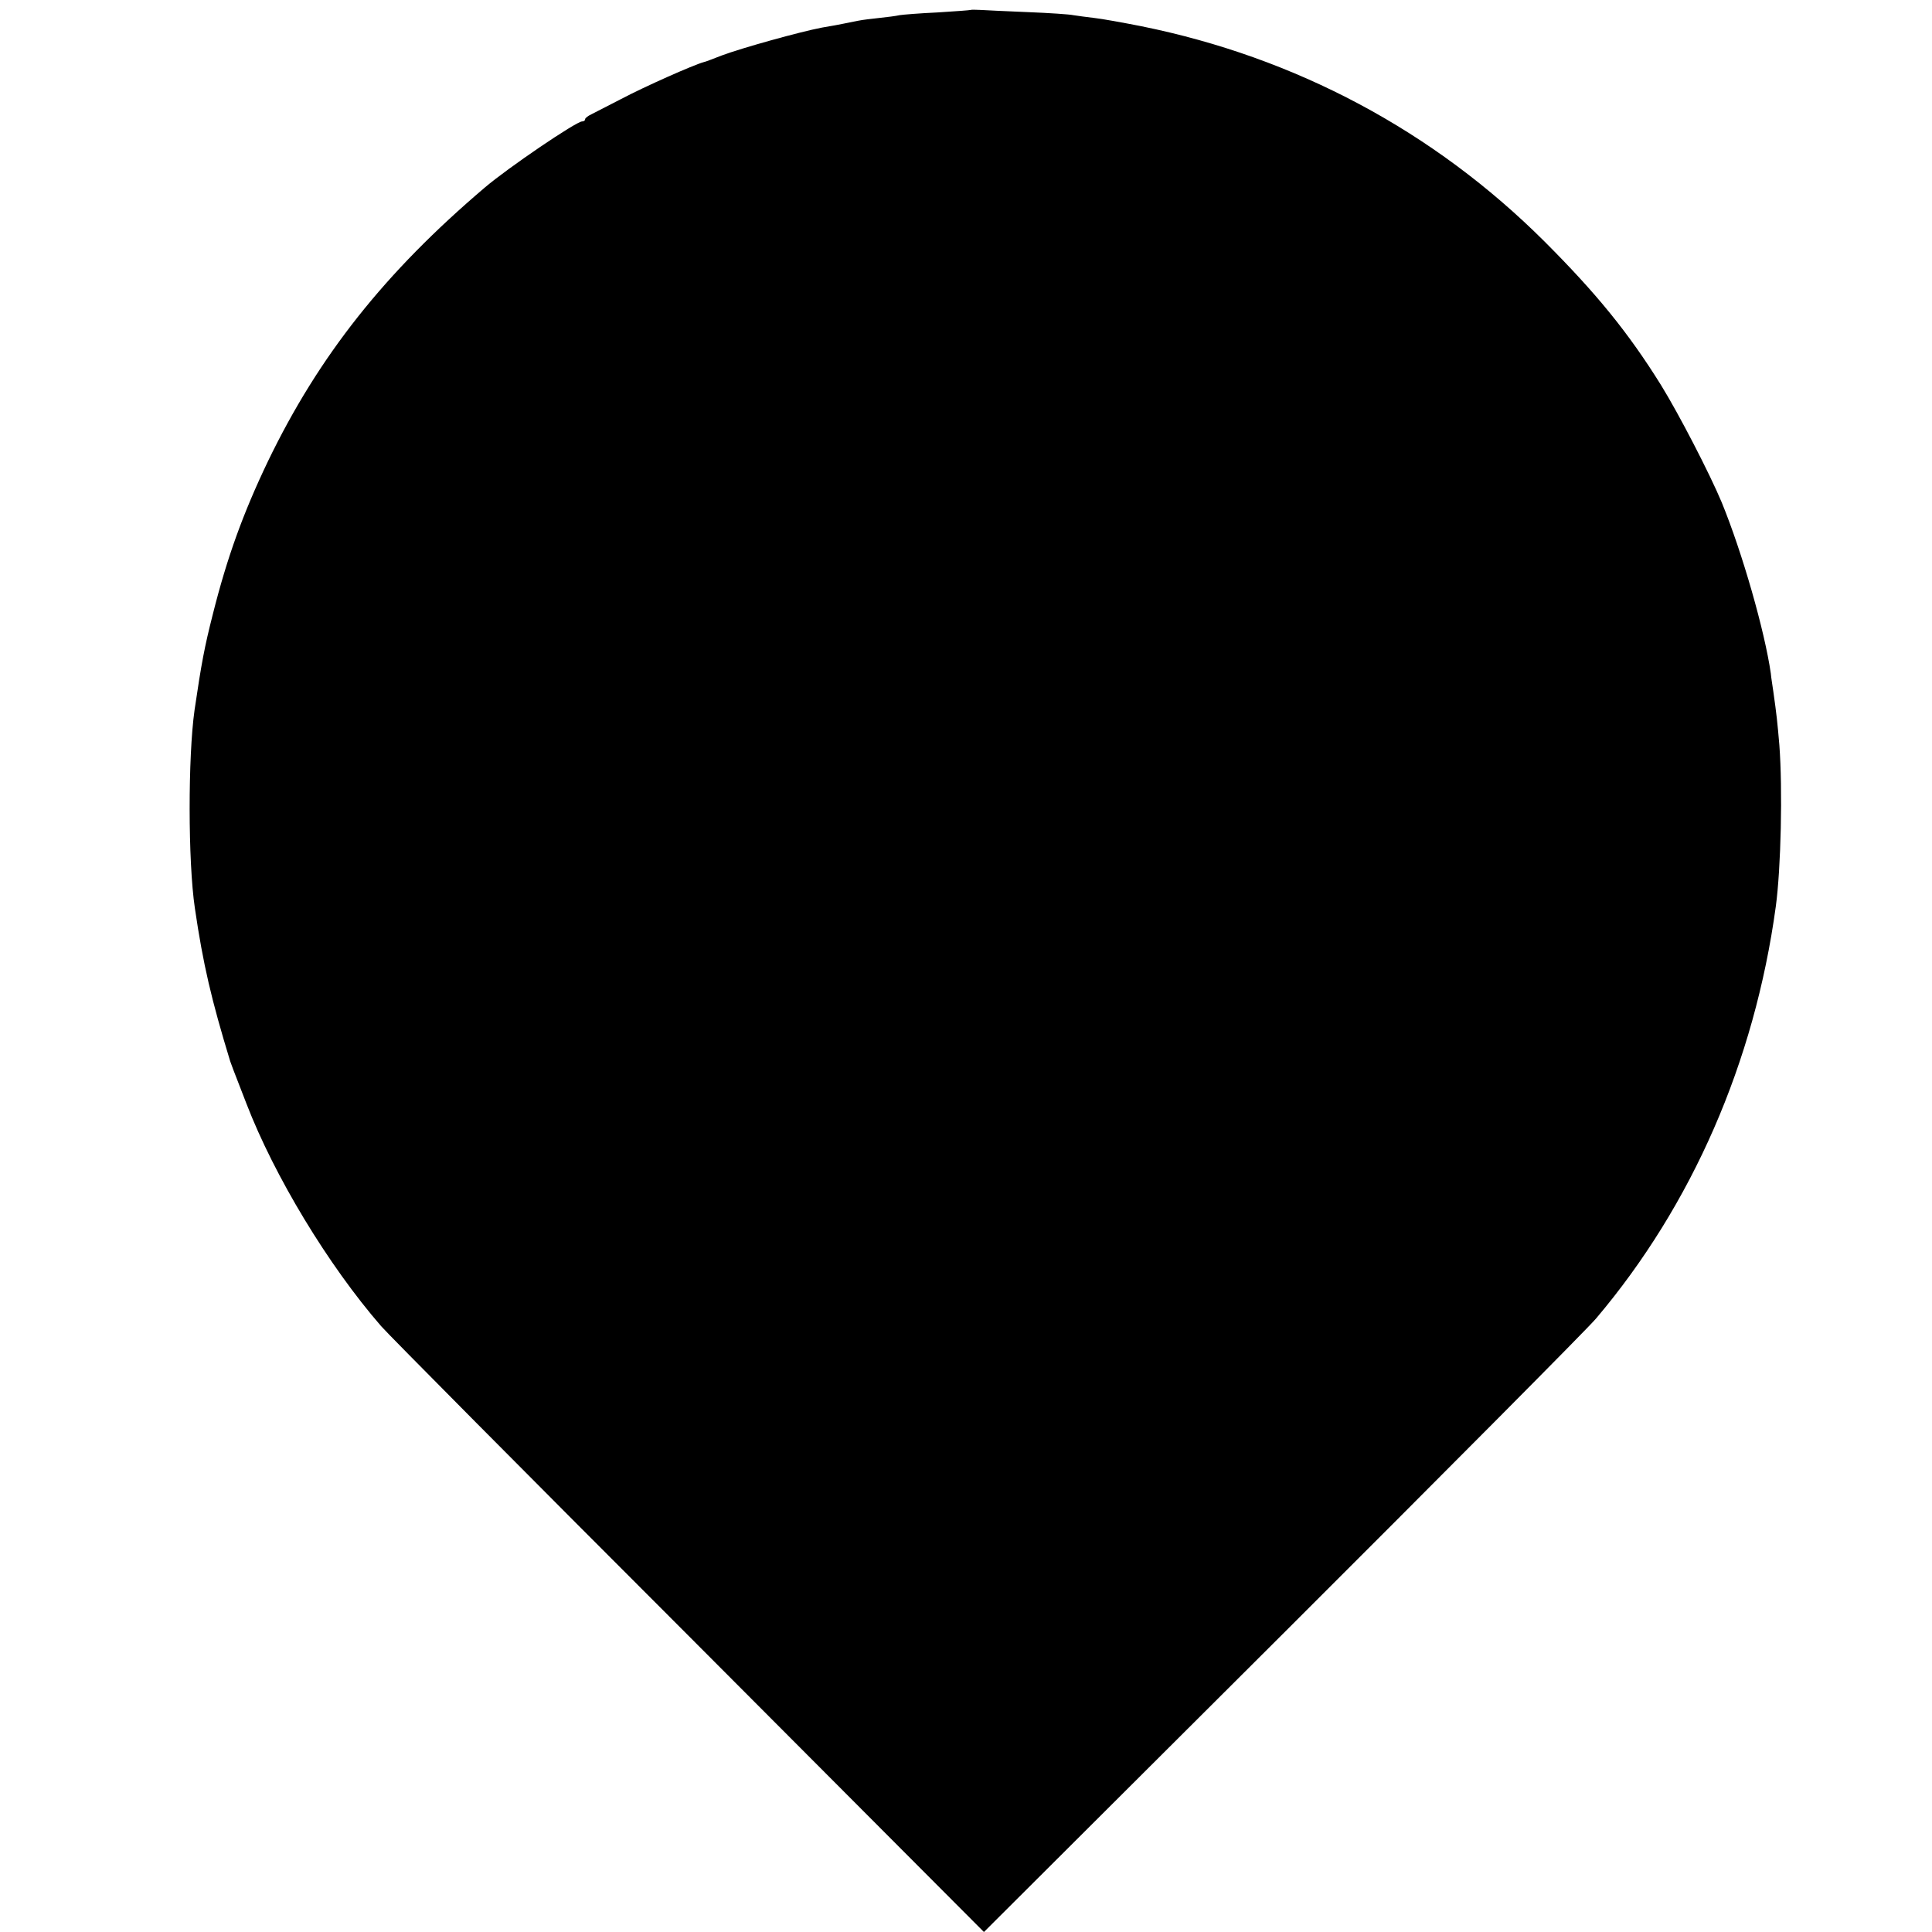
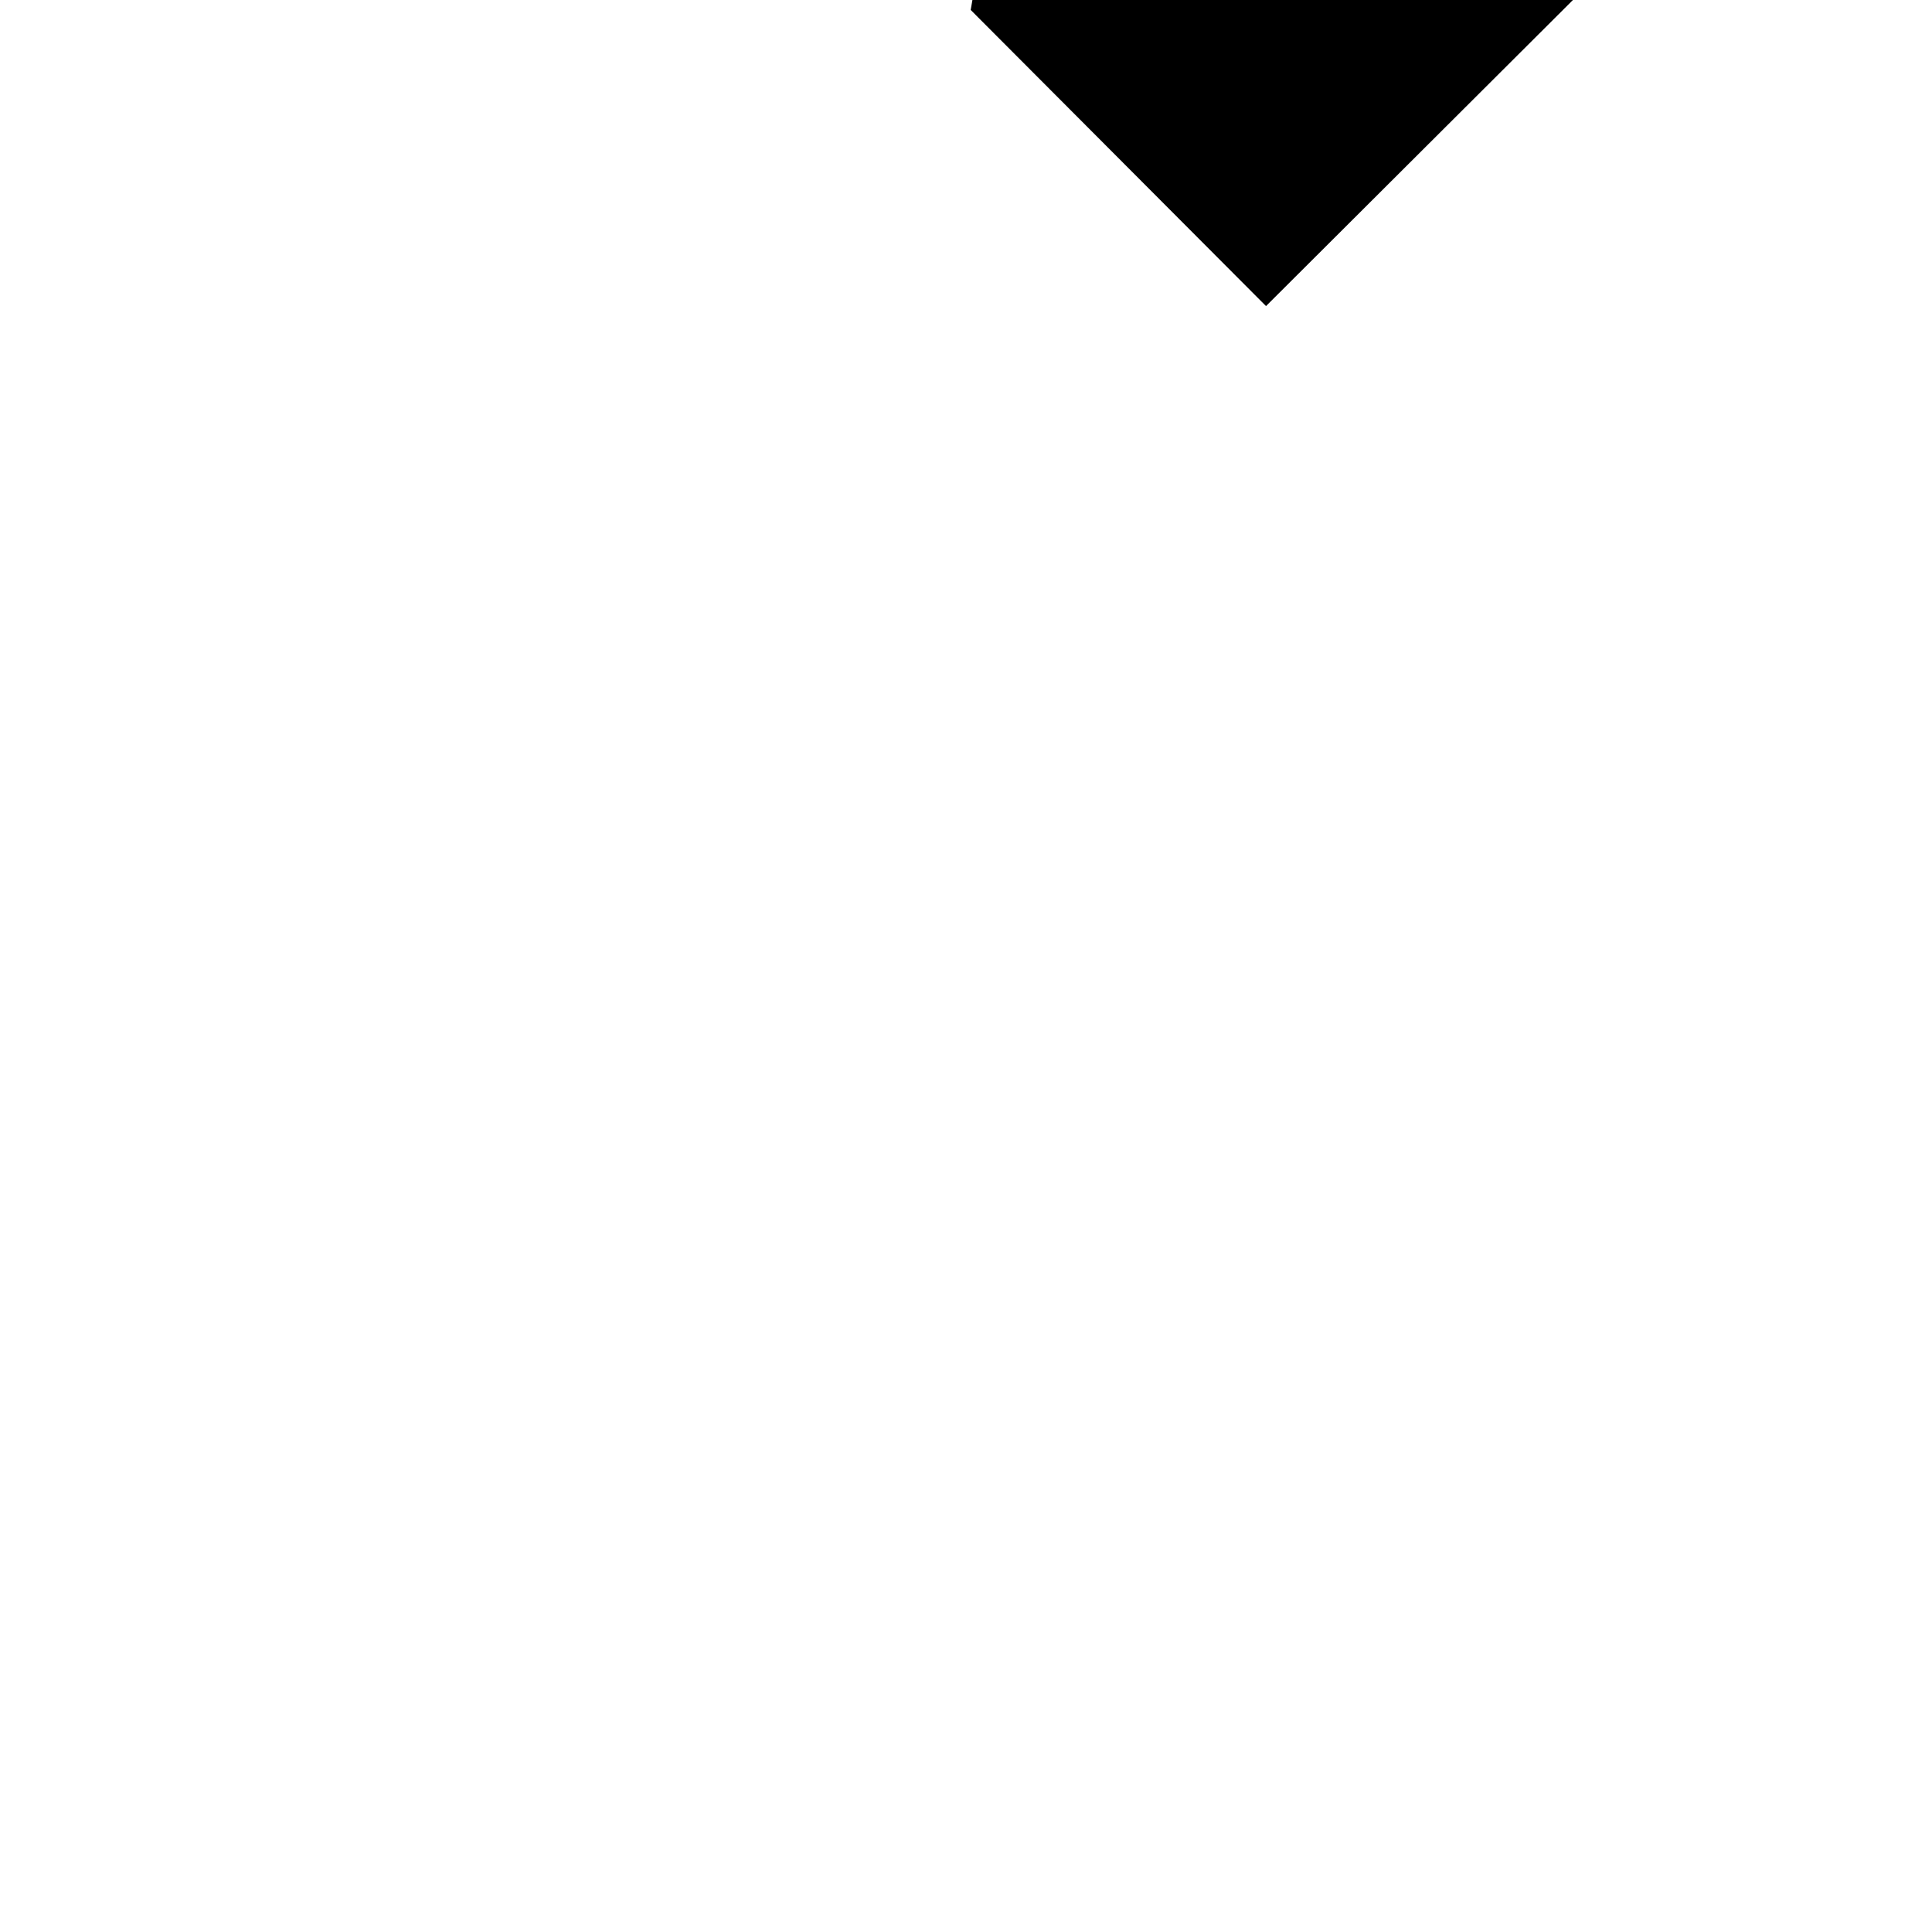
<svg xmlns="http://www.w3.org/2000/svg" version="1.0" width="700pt" height="700pt" viewBox="0 0 700 700" preserveAspectRatio="xMidYMid meet">
  <g transform="translate(0,700) scale(0.1,-0.1)" fill="#000000" stroke="none">
-     <path d="M3517 6964 c-1 -1 -55 -5 -119 -9 -65 -3 -127 -8 -139 -10 -12 -3 -45 -7 -73 -10 -28 -3 -62 -7 -76 -10 -14 -3 -36 -7 -50 -10 -14 -3 -51 -10 -82 -15 -79 -15 -291 -74 -363 -101 -33 -13 -62 -24 -65 -24 -37 -10 -215 -89 -300 -134 -47 -24 -95 -49 -107 -55 -13 -6 -23 -14 -23 -18 0 -5 -5 -8 -11 -8 -21 0 -270 -169 -353 -240 -361 -307 -600 -608 -785 -991 -90 -188 -148 -348 -200 -555 -30 -118 -41 -176 -66 -346 -24 -169 -24 -549 1 -718 30 -205 60 -332 128 -555 2 -5 7 -19 11 -30 4 -11 26 -67 48 -124 101 -262 296 -585 488 -806 23 -27 525 -533 1114 -1122 l1070 -1073 1083 1080 c595 594 1106 1108 1135 1143 348 411 574 929 651 1492 19 140 25 425 13 585 -7 82 -10 111 -22 195 -3 22 -8 51 -9 65 -22 153 -103 437 -178 620 -44 105 -154 318 -220 425 -119 191 -235 333 -422 520 -402 401 -902 667 -1461 780 -66 13 -143 27 -171 30 -28 3 -61 8 -75 10 -13 3 -87 8 -164 11 -77 3 -155 7 -173 8 -18 1 -33 1 -35 0z" />
+     <path d="M3517 6964 l1070 -1073 1083 1080 c595 594 1106 1108 1135 1143 348 411 574 929 651 1492 19 140 25 425 13 585 -7 82 -10 111 -22 195 -3 22 -8 51 -9 65 -22 153 -103 437 -178 620 -44 105 -154 318 -220 425 -119 191 -235 333 -422 520 -402 401 -902 667 -1461 780 -66 13 -143 27 -171 30 -28 3 -61 8 -75 10 -13 3 -87 8 -164 11 -77 3 -155 7 -173 8 -18 1 -33 1 -35 0z" />
  </g>
</svg>